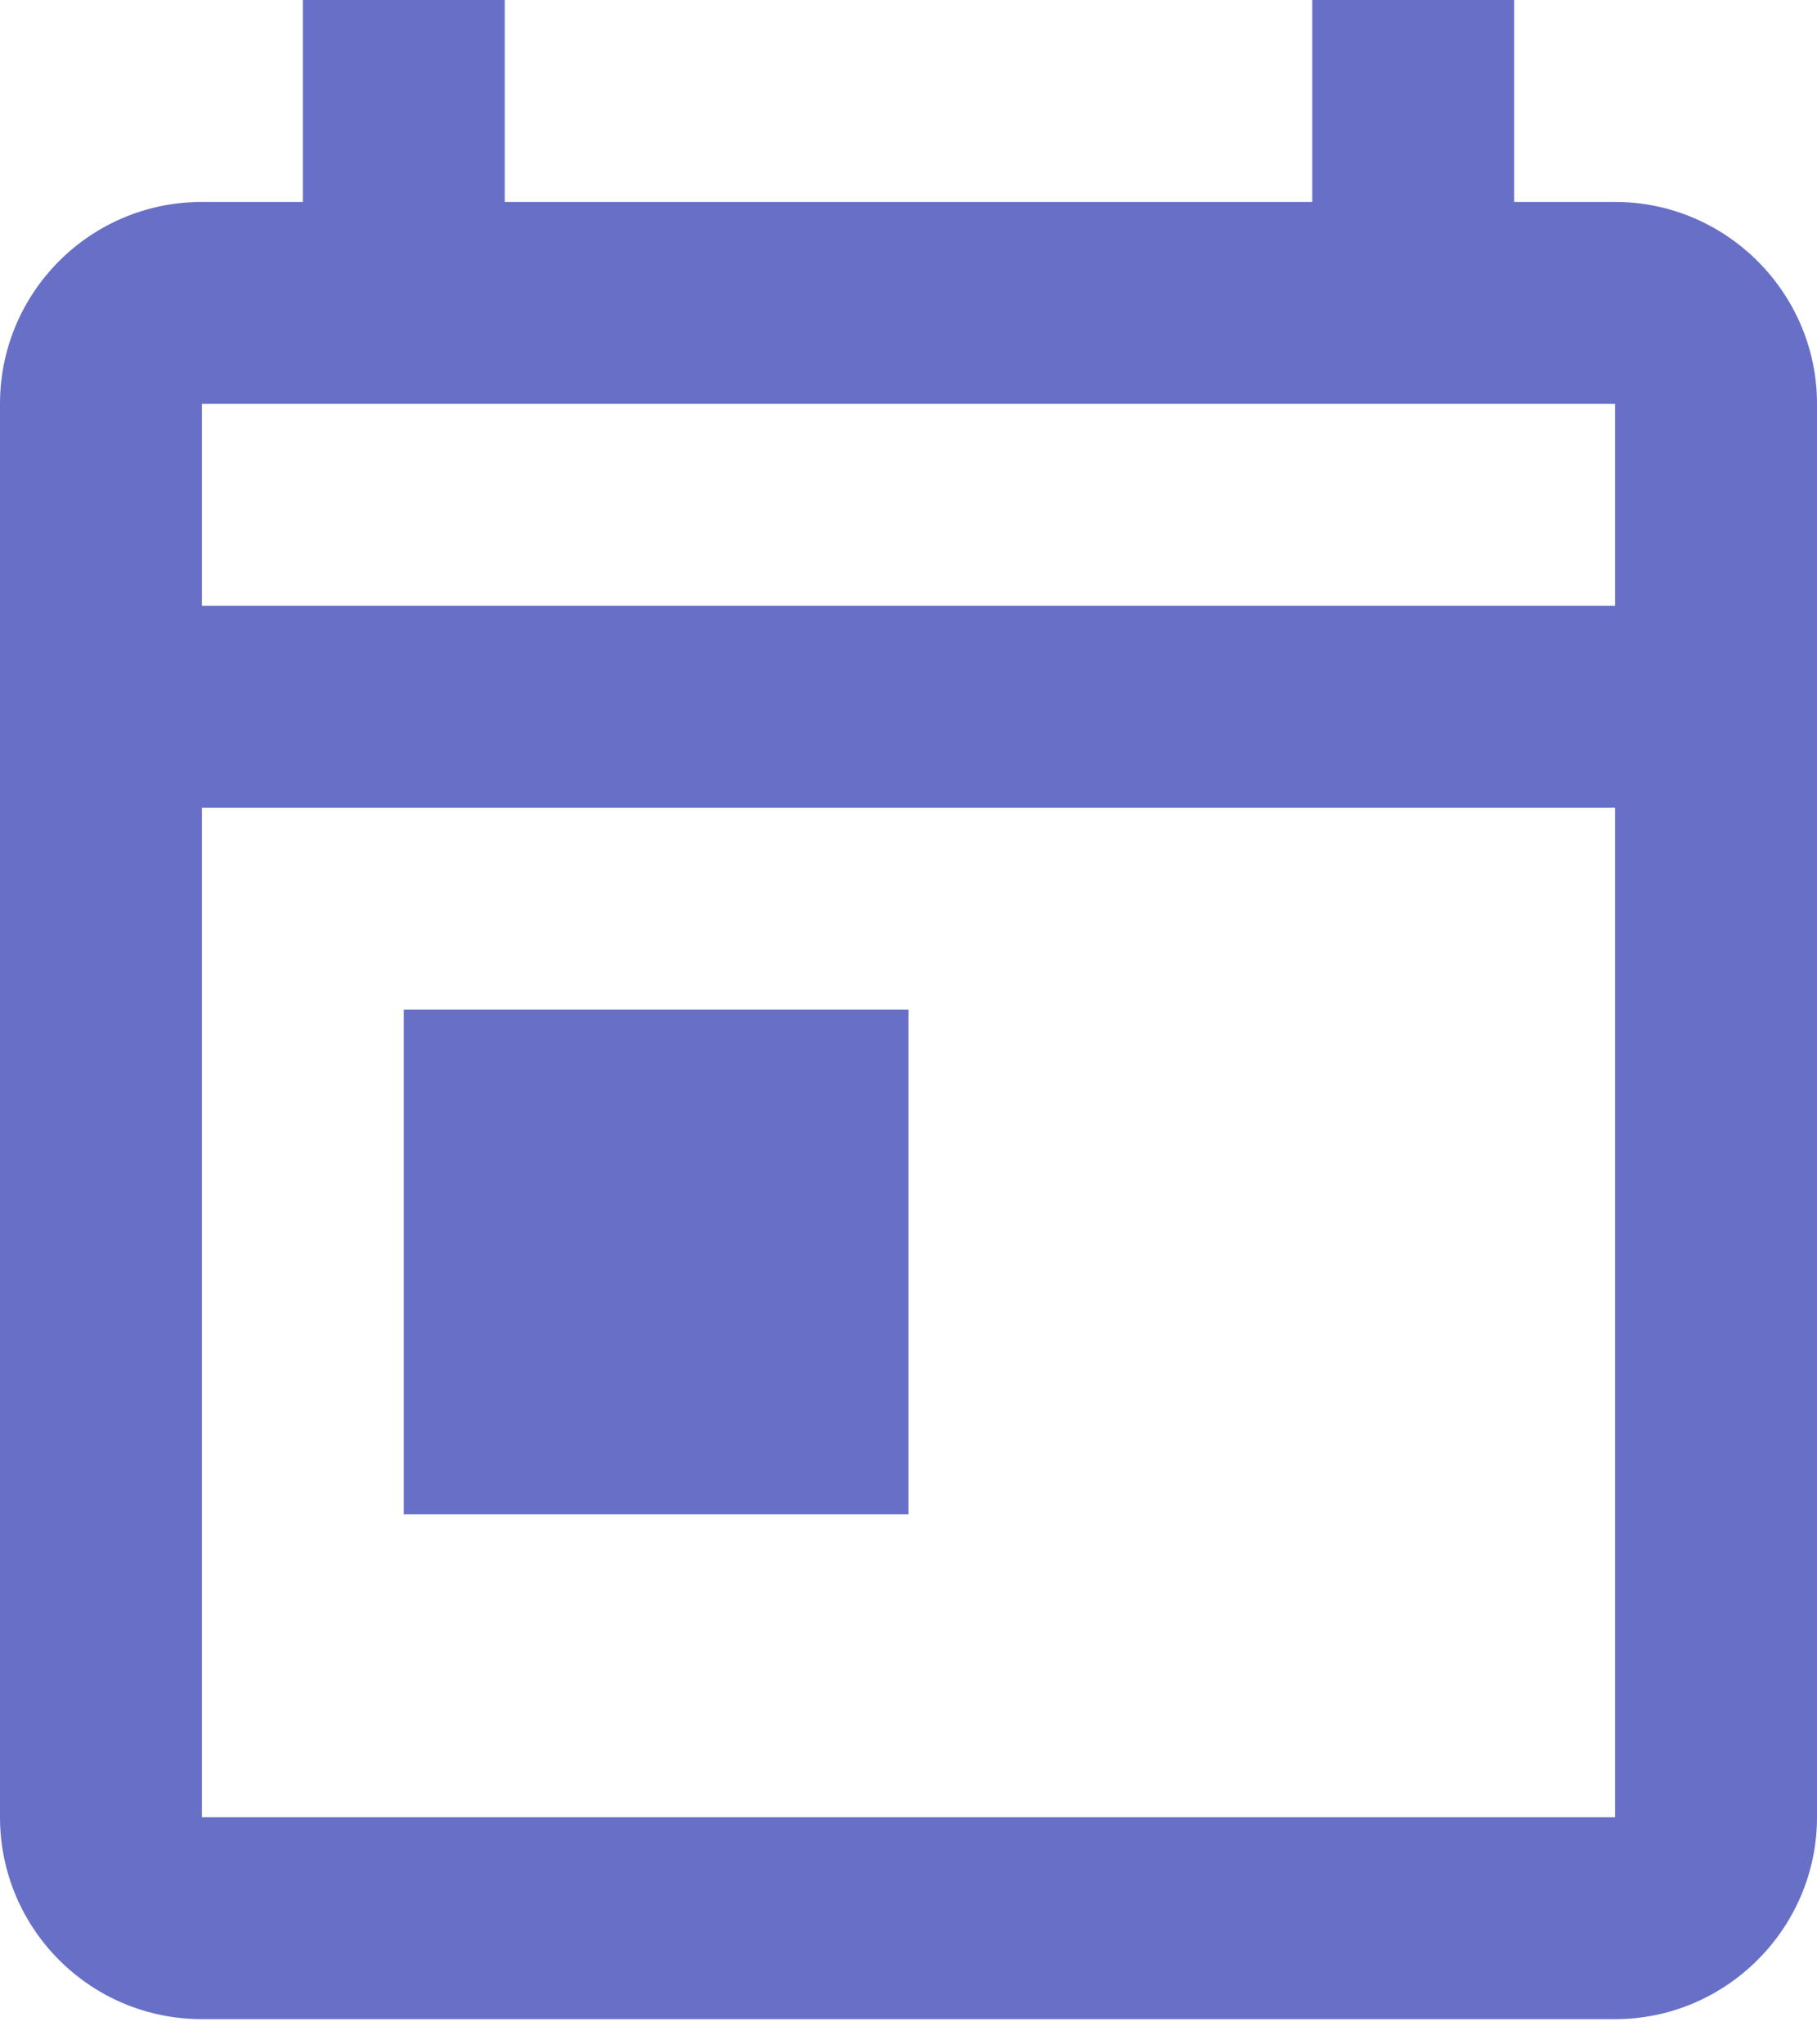
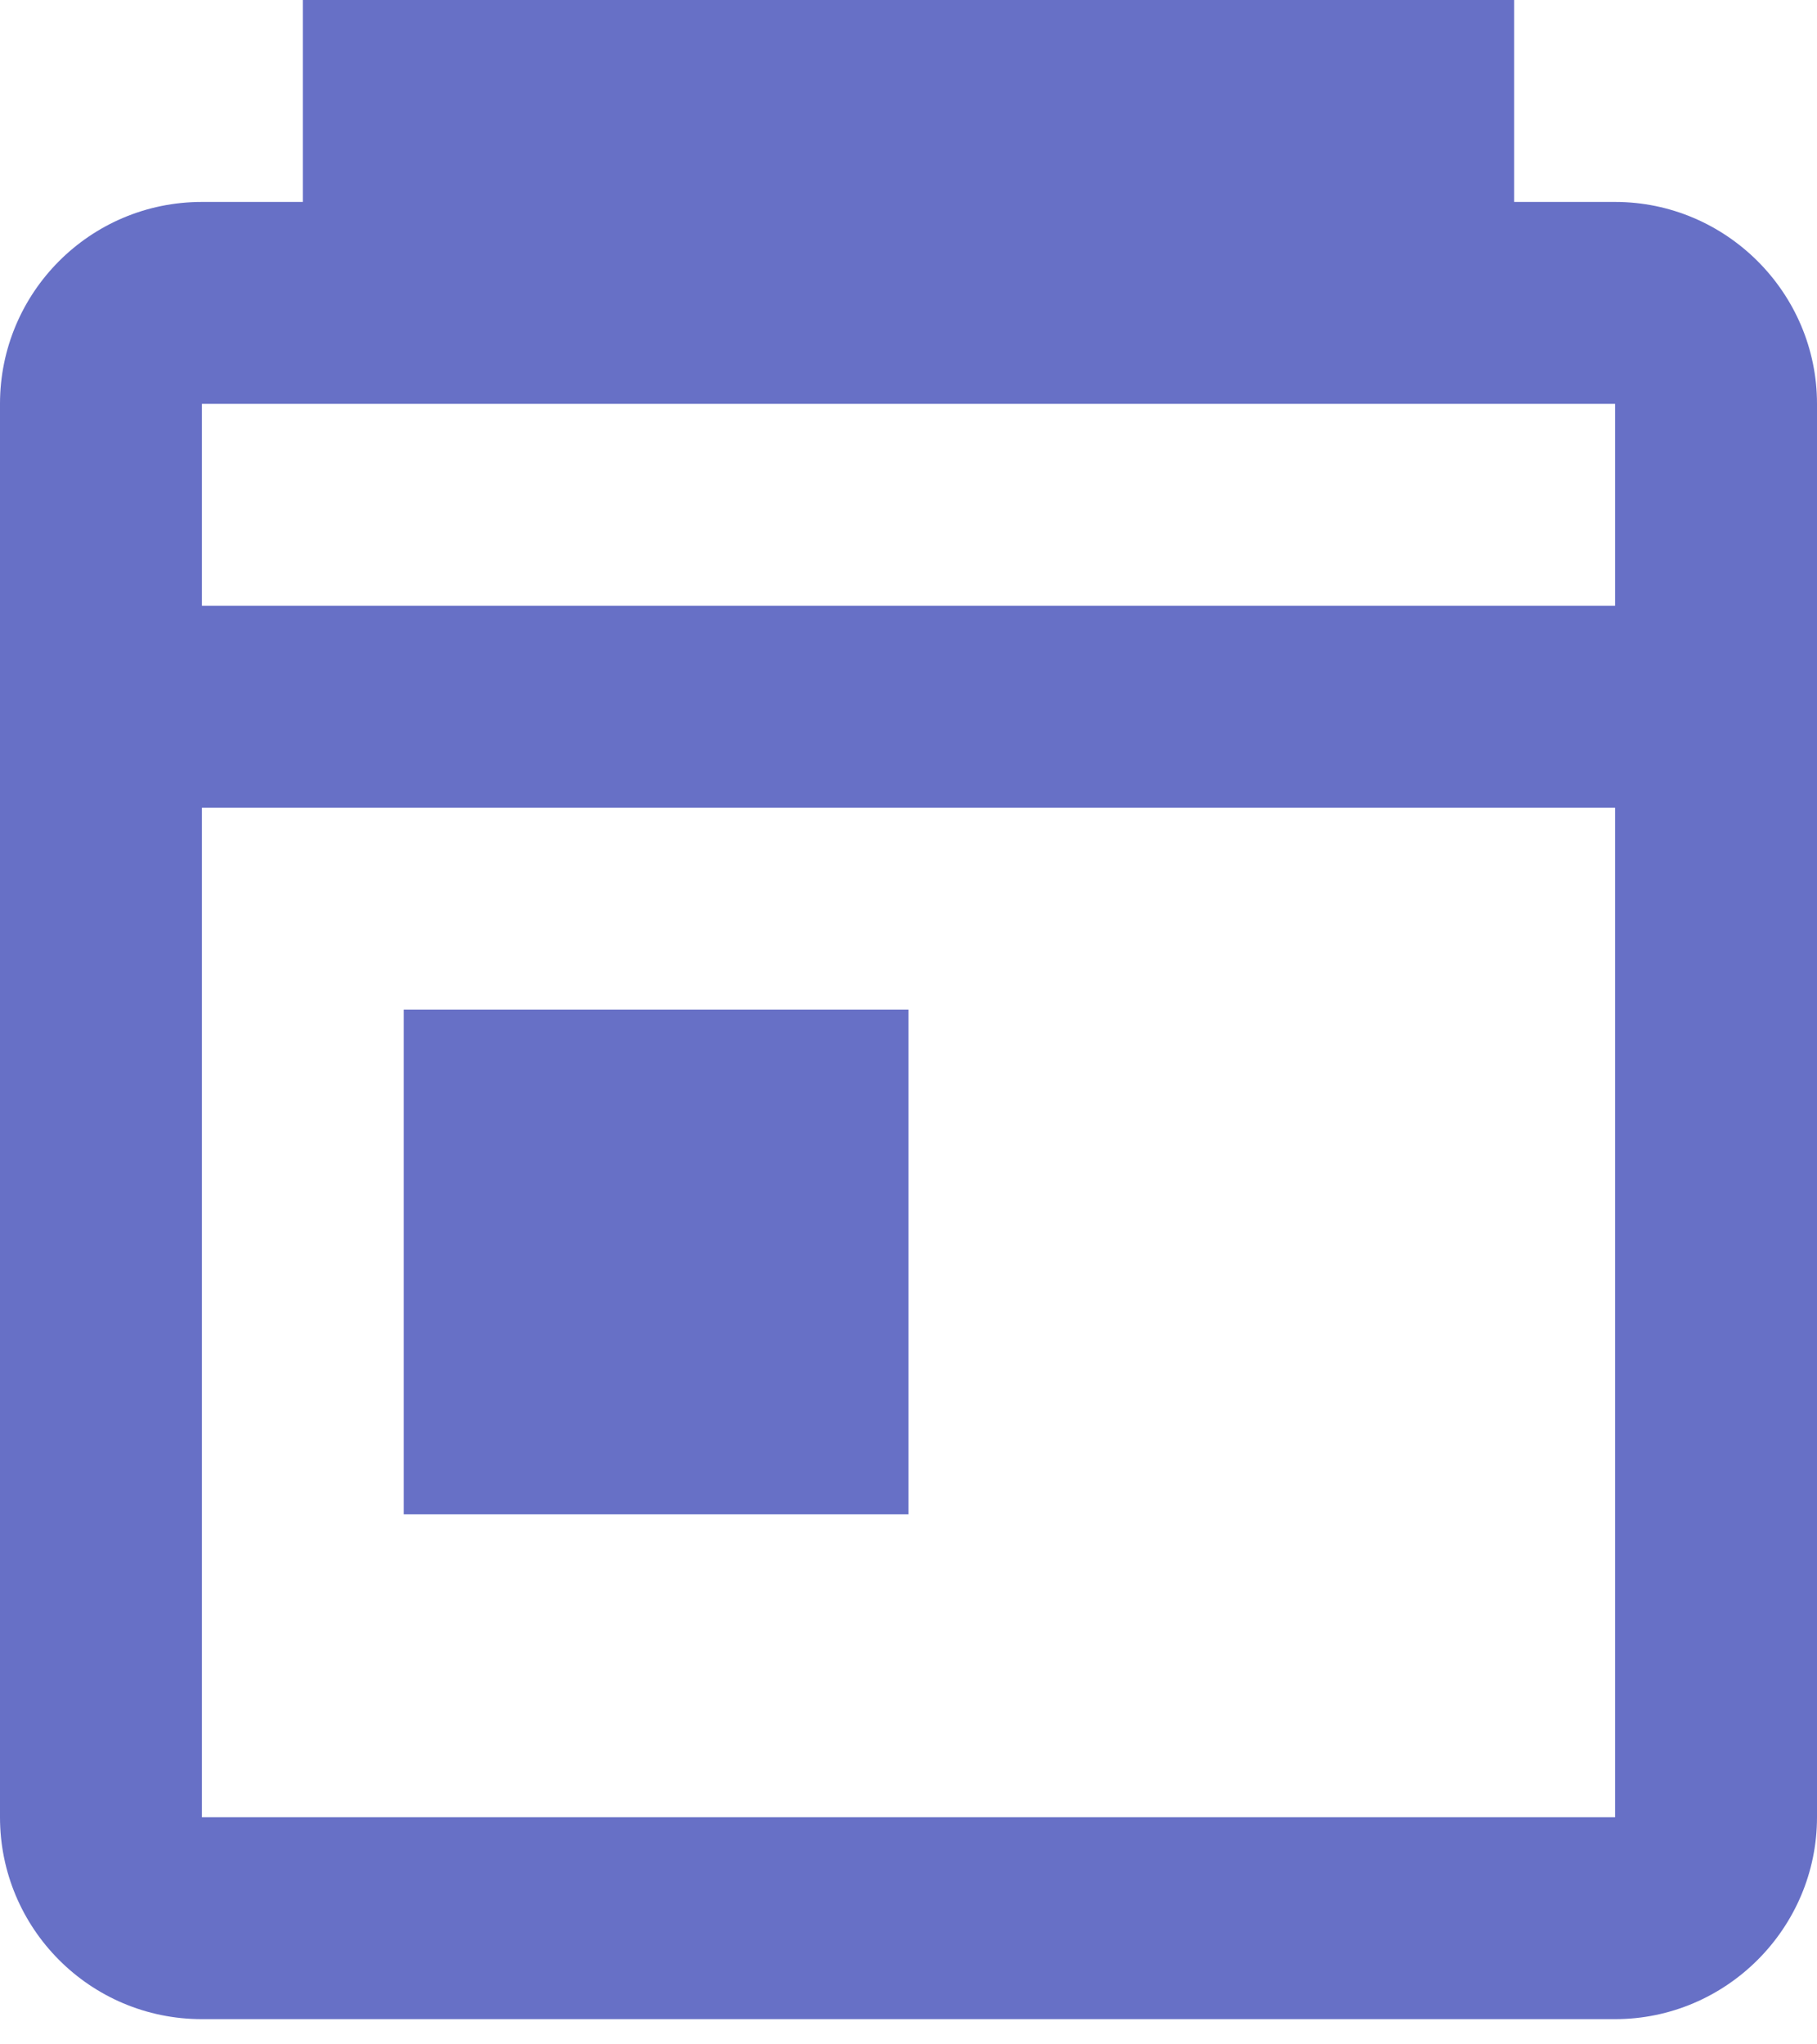
<svg xmlns="http://www.w3.org/2000/svg" width="24" height="27" viewBox="0 0 24 27" fill="none">
-   <path d="M21.333 2.667H20V0H17.333V2.667H6.667V0H4V2.667H2.667C1.187 2.667 0 3.867 0 5.333V24C0 25.467 1.187 26.667 2.667 26.667H21.333C22.8 26.667 24 25.467 24 24V5.333C24 3.867 22.8 2.667 21.333 2.667ZM21.333 24H2.667V10.667H21.333V24ZM21.333 8H2.667V5.333H21.333V8ZM5.333 13.333H12V20H5.333V13.333Z" fill="#6770C6" />
+   <path d="M21.333 2.667H20V0H17.333V2.667V0H4V2.667H2.667C1.187 2.667 0 3.867 0 5.333V24C0 25.467 1.187 26.667 2.667 26.667H21.333C22.8 26.667 24 25.467 24 24V5.333C24 3.867 22.8 2.667 21.333 2.667ZM21.333 24H2.667V10.667H21.333V24ZM21.333 8H2.667V5.333H21.333V8ZM5.333 13.333H12V20H5.333V13.333Z" fill="#6770C6" />
</svg>